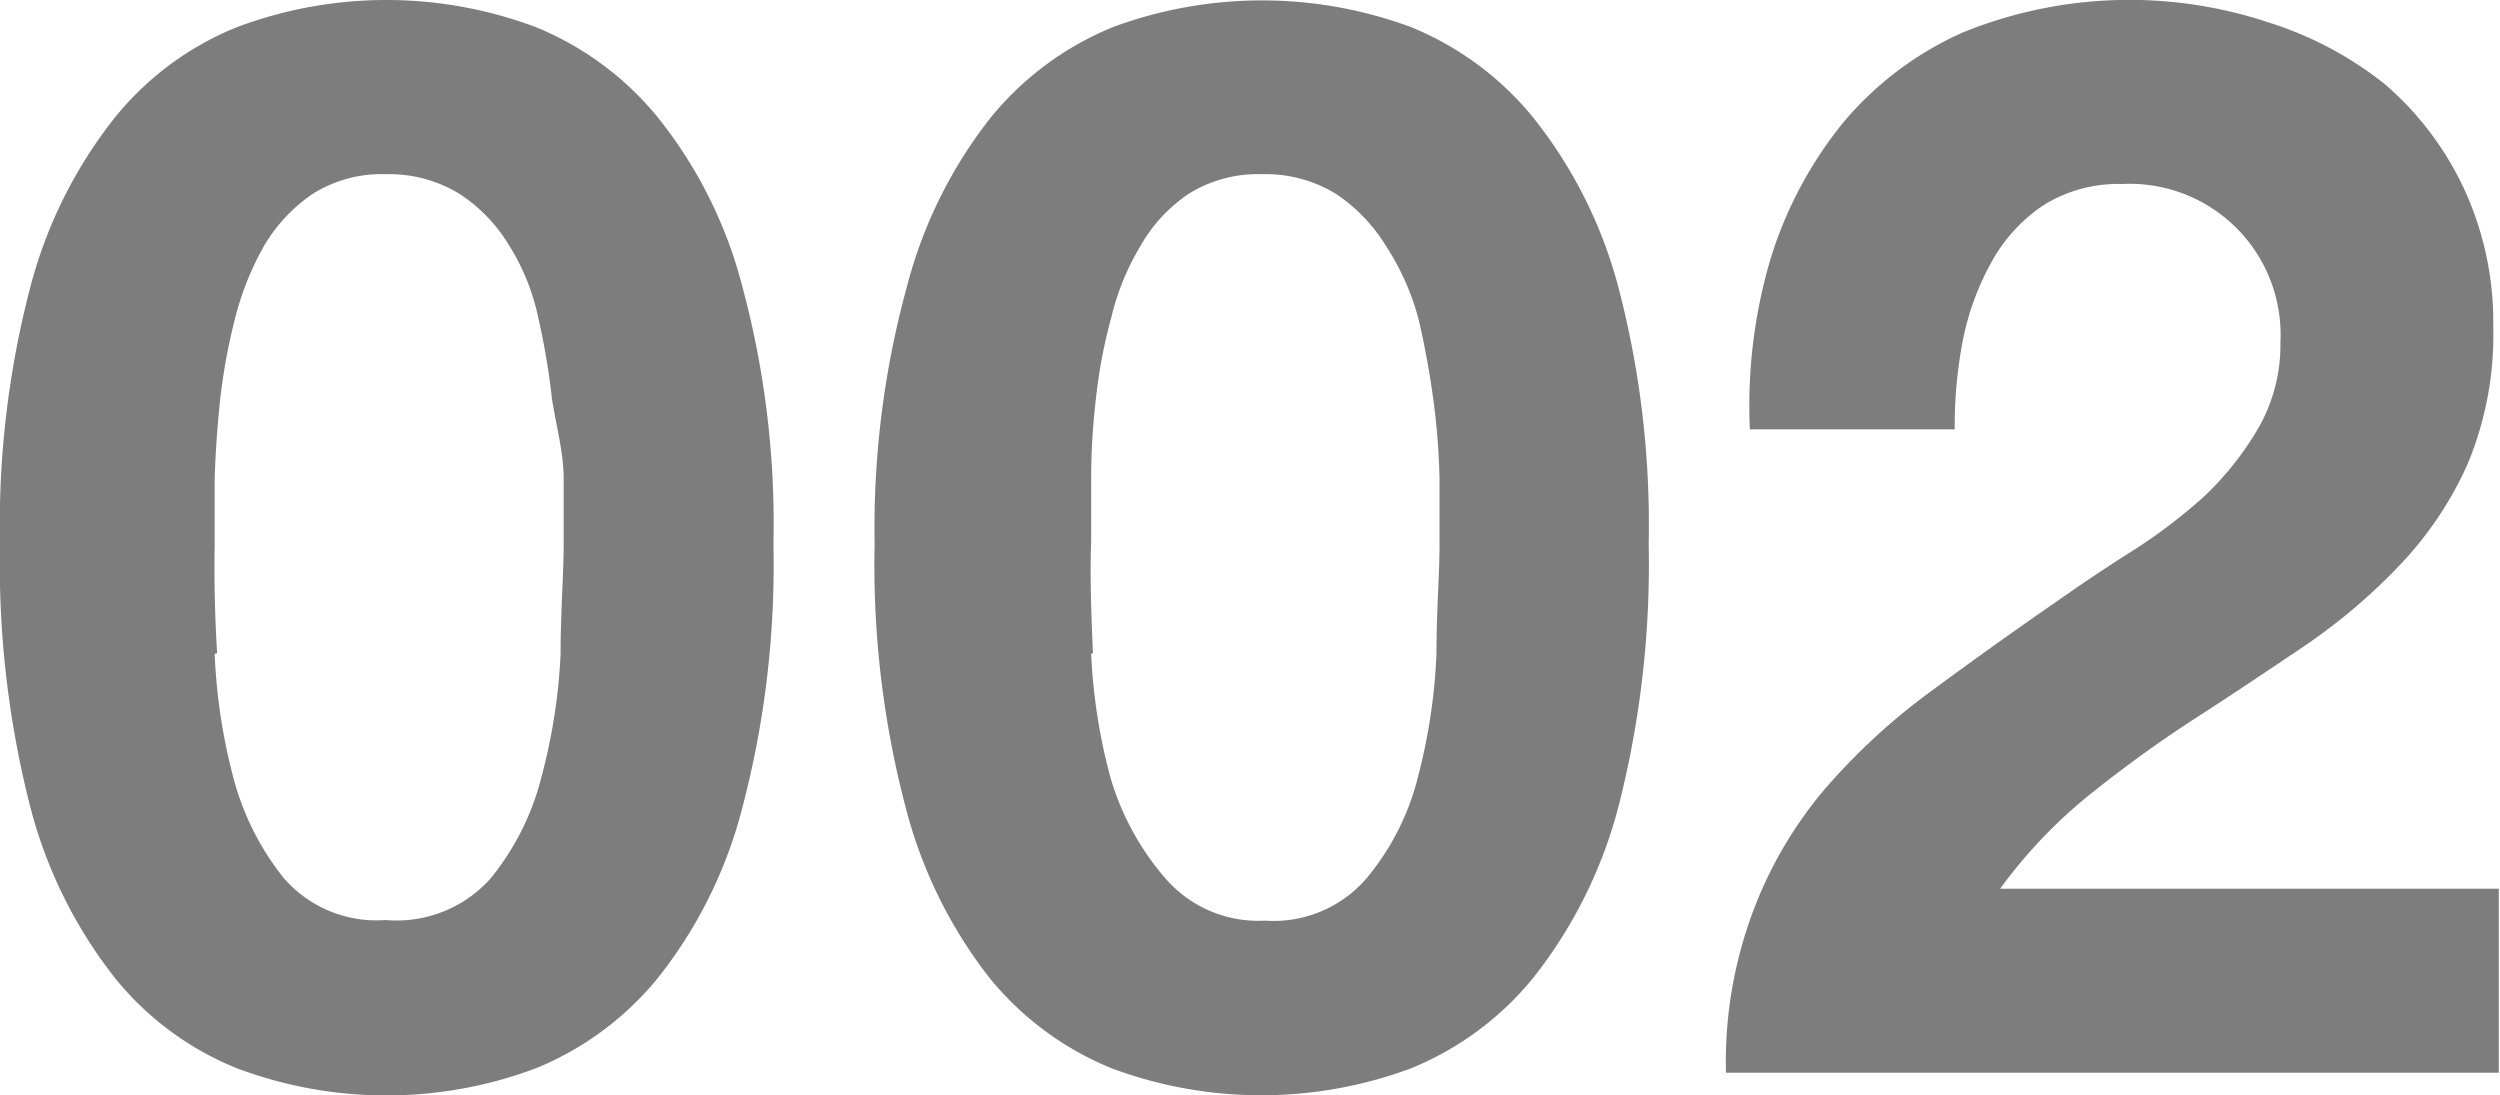
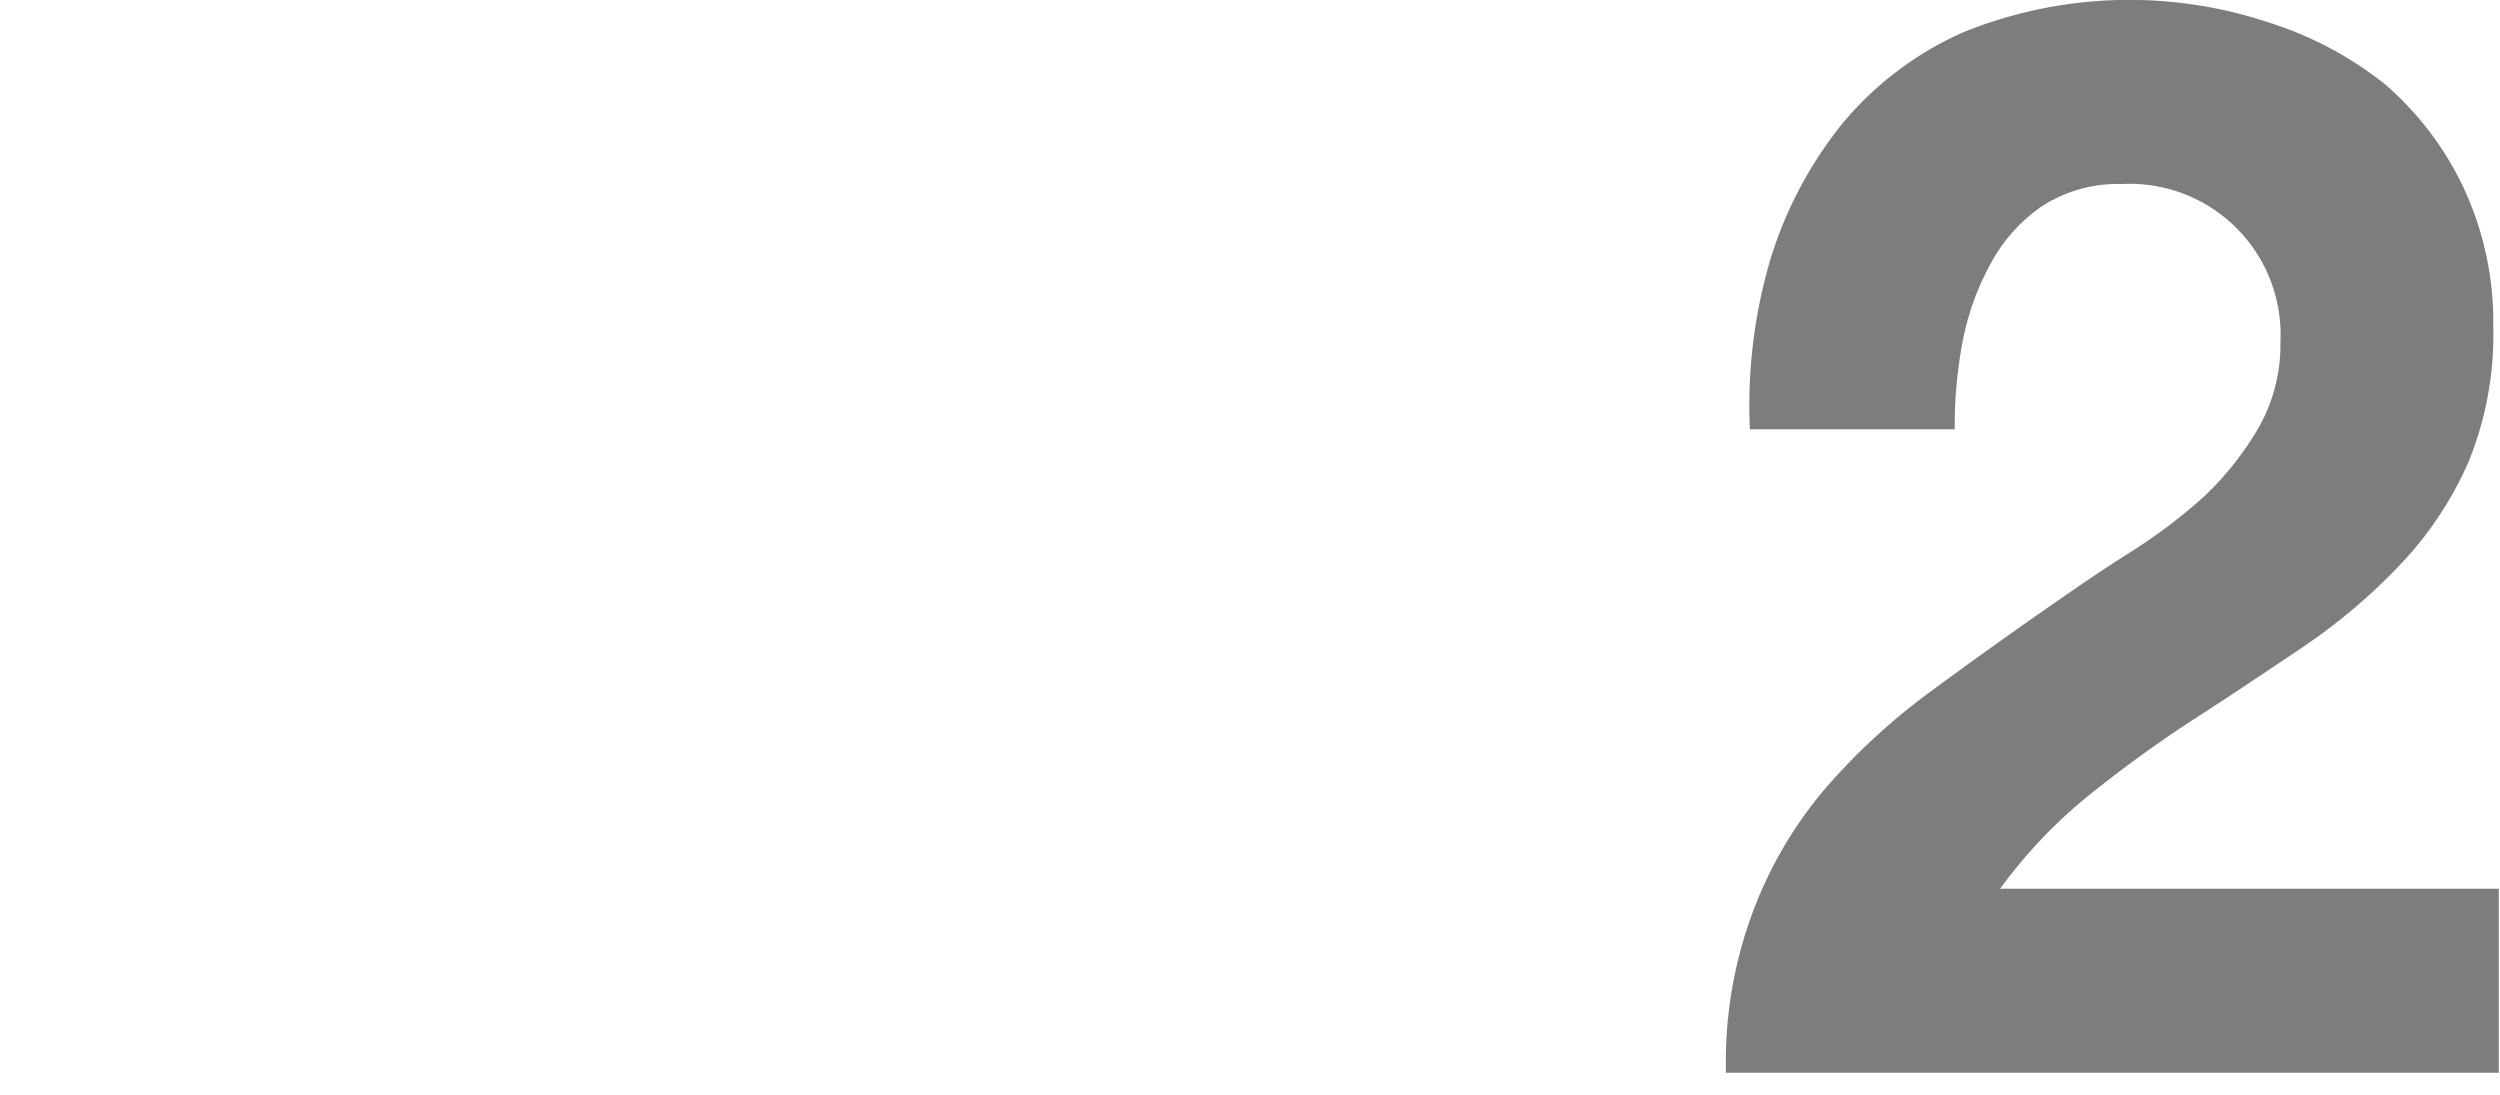
<svg xmlns="http://www.w3.org/2000/svg" width="40.76" height="17.86" viewBox="0 0 40.76 17.86">
  <g>
-     <path d="M.5,4.66A7.48,7.48,0,0,1,1.87,1.92a4.92,4.92,0,0,1,2-1.48,6.93,6.93,0,0,1,4.86,0,5,5,0,0,1,2,1.48,7.33,7.33,0,0,1,1.37,2.74,14.86,14.86,0,0,1,.51,4.21,15.52,15.52,0,0,1-.51,4.31,7.43,7.43,0,0,1-1.37,2.76,5,5,0,0,1-2,1.48,6.93,6.93,0,0,1-4.86,0,4.92,4.92,0,0,1-2-1.48A7.58,7.58,0,0,1,.5,13.18,15.94,15.94,0,0,1,0,8.87,15.26,15.26,0,0,1,.5,4.66Zm3,6a9.37,9.37,0,0,0,.3,2,4.4,4.4,0,0,0,.83,1.66A2,2,0,0,0,6.29,15,2.05,2.05,0,0,0,8,14.32a4.26,4.26,0,0,0,.83-1.66,9.37,9.37,0,0,0,.31-2c0-.7.05-1.29.05-1.78,0-.3,0-.65,0-1.07S9.08,7,9,6.51A11.64,11.64,0,0,0,8.78,5.2,3.6,3.6,0,0,0,8.3,4a2.6,2.6,0,0,0-.81-.84,2.19,2.19,0,0,0-1.2-.32,2.11,2.11,0,0,0-1.19.32A2.65,2.65,0,0,0,4.31,4,4.78,4.78,0,0,0,3.83,5.2a9.73,9.73,0,0,0-.24,1.31q-.07.66-.09,1.29c0,.42,0,.77,0,1.07C3.49,9.36,3.5,10,3.54,10.65Z" fill="#7d7d7d" />
-     <path d="M14.79,4.66a7.47,7.47,0,0,1,1.36-2.74,5,5,0,0,1,2-1.48A7,7,0,0,1,23,.44a5,5,0,0,1,2,1.48,7.49,7.49,0,0,1,1.38,2.74,15.26,15.26,0,0,1,.5,4.21,15.94,15.94,0,0,1-.5,4.31A7.59,7.59,0,0,1,25,15.94a5,5,0,0,1-2,1.48,7,7,0,0,1-4.87,0,5,5,0,0,1-2-1.48,7.58,7.58,0,0,1-1.36-2.76,15.52,15.52,0,0,1-.51-4.31A14.86,14.86,0,0,1,14.79,4.66Zm3,6a9.37,9.37,0,0,0,.31,2A4.38,4.38,0,0,0,19,14.32a2,2,0,0,0,1.62.69,2,2,0,0,0,1.66-.69,4.14,4.14,0,0,0,.84-1.66,9.37,9.37,0,0,0,.3-2c0-.7.05-1.29.05-1.78,0-.3,0-.65,0-1.07a11.56,11.56,0,0,0-.1-1.29c-.06-.44-.14-.88-.24-1.31A4.11,4.11,0,0,0,22.59,4a2.71,2.71,0,0,0-.81-.84,2.2,2.2,0,0,0-1.21-.32,2.13,2.13,0,0,0-1.19.32A2.52,2.52,0,0,0,18.6,4a4.11,4.11,0,0,0-.48,1.17,8.41,8.41,0,0,0-.25,1.31,11.45,11.45,0,0,0-.08,1.29c0,.42,0,.77,0,1.07C17.77,9.36,17.79,10,17.82,10.65Z" fill="#7d7d7d" />
    <path d="M28.87,4.21A6.61,6.61,0,0,1,30.05,2,5.41,5.41,0,0,1,32,.53a7.2,7.2,0,0,1,5-.16,5.85,5.85,0,0,1,1.88,1,5.08,5.08,0,0,1,1.29,1.7,5.17,5.17,0,0,1,.48,2.26,5.46,5.46,0,0,1-.42,2.24,5.84,5.84,0,0,1-1.11,1.65,9.55,9.55,0,0,1-1.56,1.32c-.58.39-1.16.78-1.75,1.16s-1.17.8-1.72,1.24a8.06,8.06,0,0,0-1.48,1.55h8.13v3H28.14a7,7,0,0,1,.43-2.6,6.75,6.75,0,0,1,1.16-2,10.35,10.35,0,0,1,1.74-1.61q1-.74,2.1-1.5c.37-.26.77-.53,1.2-.8a8.78,8.78,0,0,0,1.17-.89,5,5,0,0,0,.88-1.11,2.73,2.73,0,0,0,.36-1.4A2.46,2.46,0,0,0,34.6,3a2.3,2.3,0,0,0-1.29.35,2.66,2.66,0,0,0-.85.94A4.35,4.35,0,0,0,32,5.56,7.36,7.36,0,0,0,31.87,7H28.53A8.42,8.42,0,0,1,28.87,4.21Z" fill="#7d7d7d" />
  </g>
</svg>